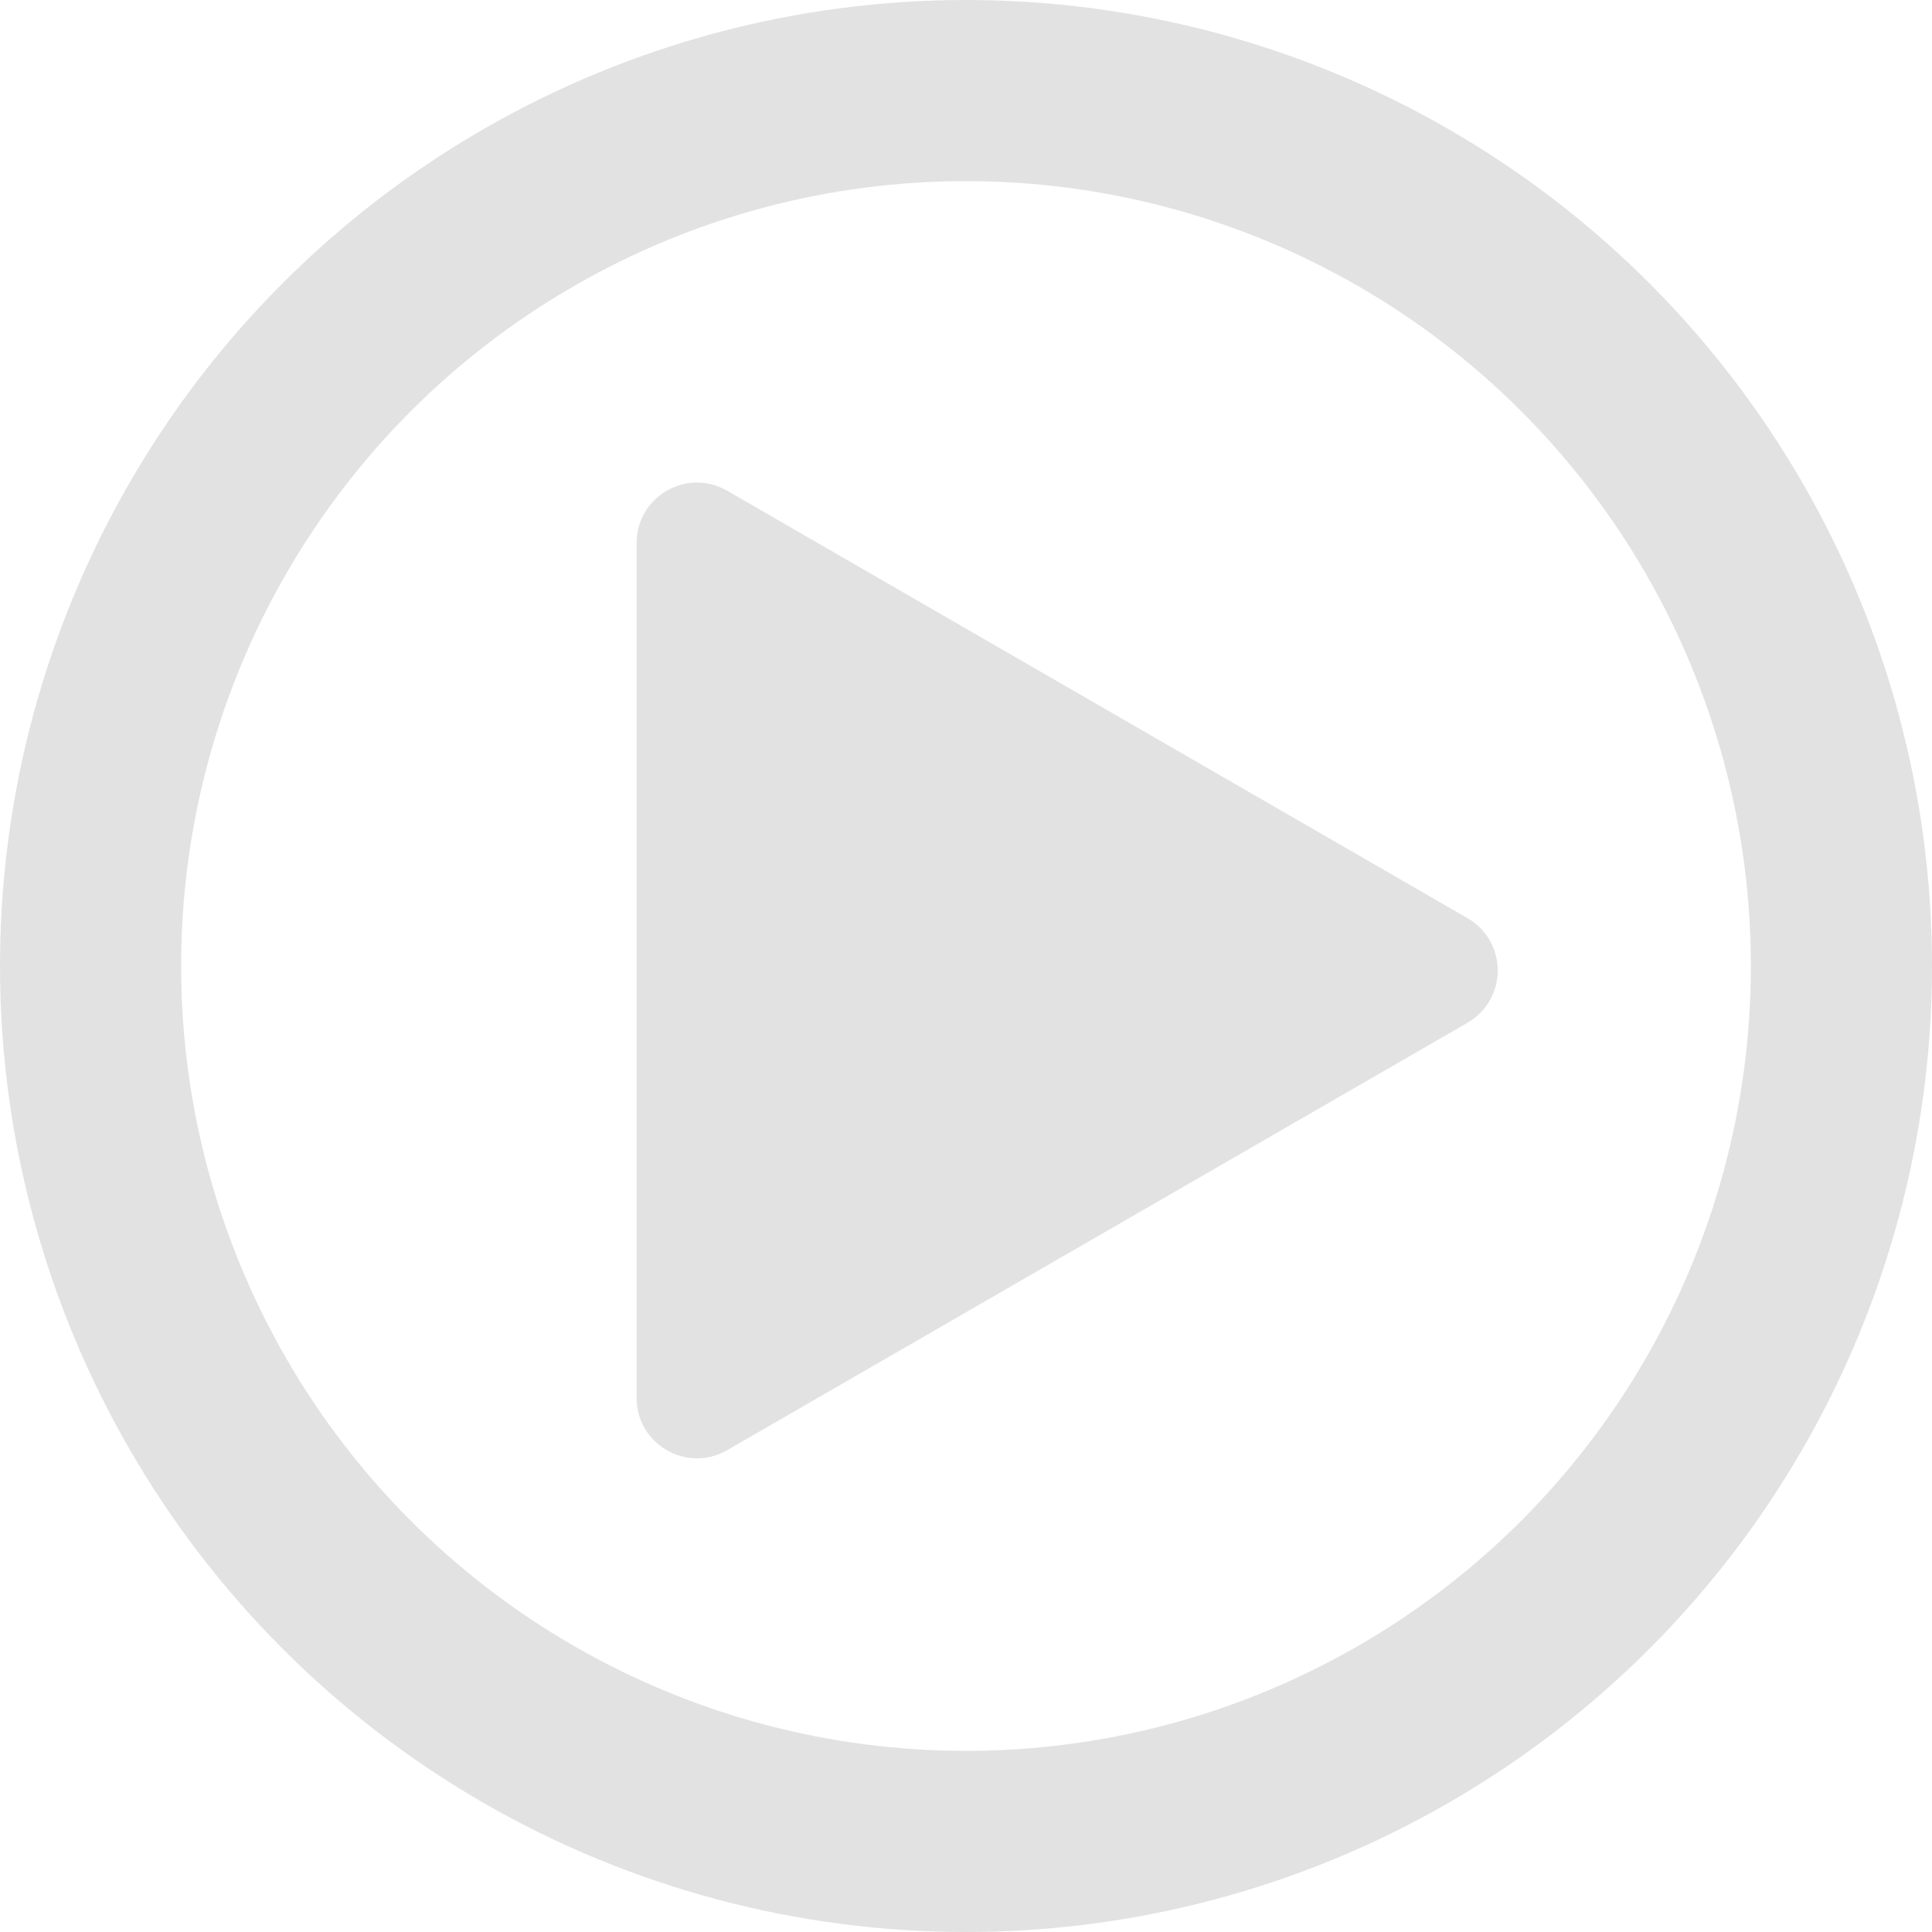
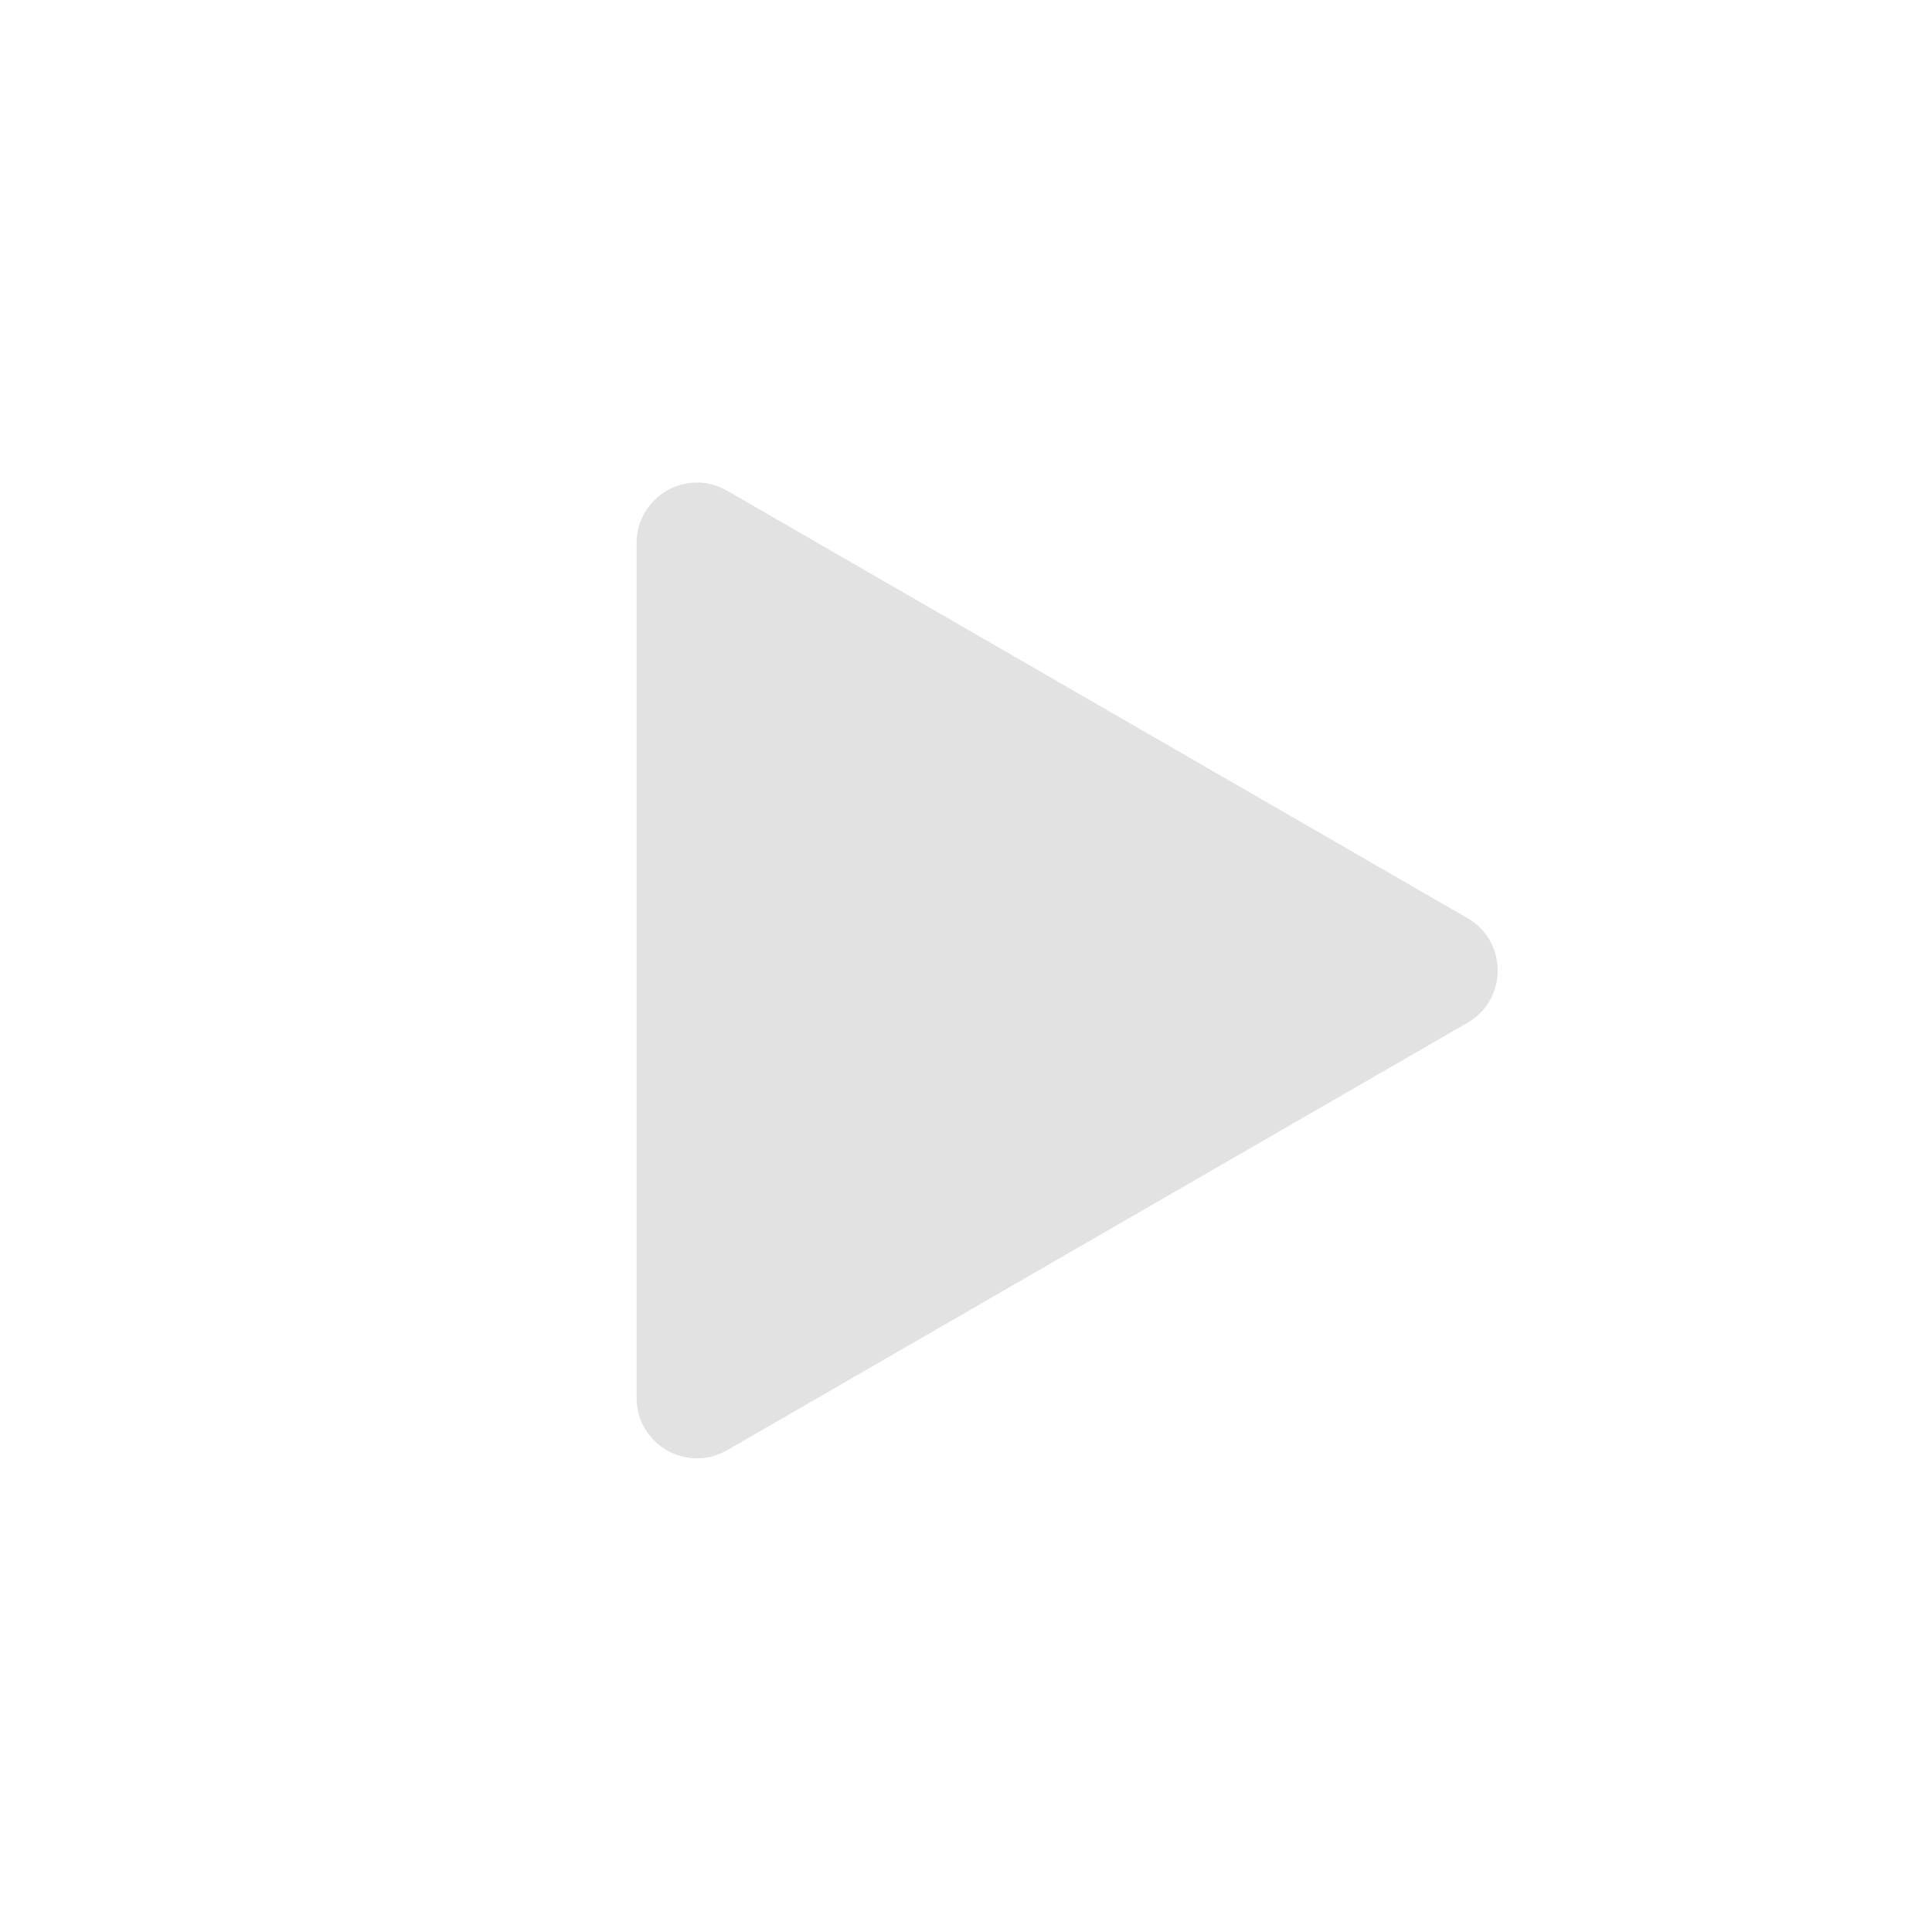
<svg xmlns="http://www.w3.org/2000/svg" width="128" height="128" viewBox="0 0 128 128" fill="none">
  <g id="Group 110">
-     <circle id="Ellipse 2" cx="64" cy="64" r="58" stroke="#DBDBDB" stroke-opacity="0.8" stroke-width="12" />
    <path id="Polygon 2" d="M97.227 60.831C99.893 62.371 99.893 66.22 97.227 67.759L48.176 96.079C45.509 97.618 42.176 95.694 42.176 92.615L42.176 35.976C42.176 32.897 45.509 30.972 48.176 32.512L97.227 60.831Z" fill="#DBDBDB" fill-opacity="0.8" />
  </g>
</svg>